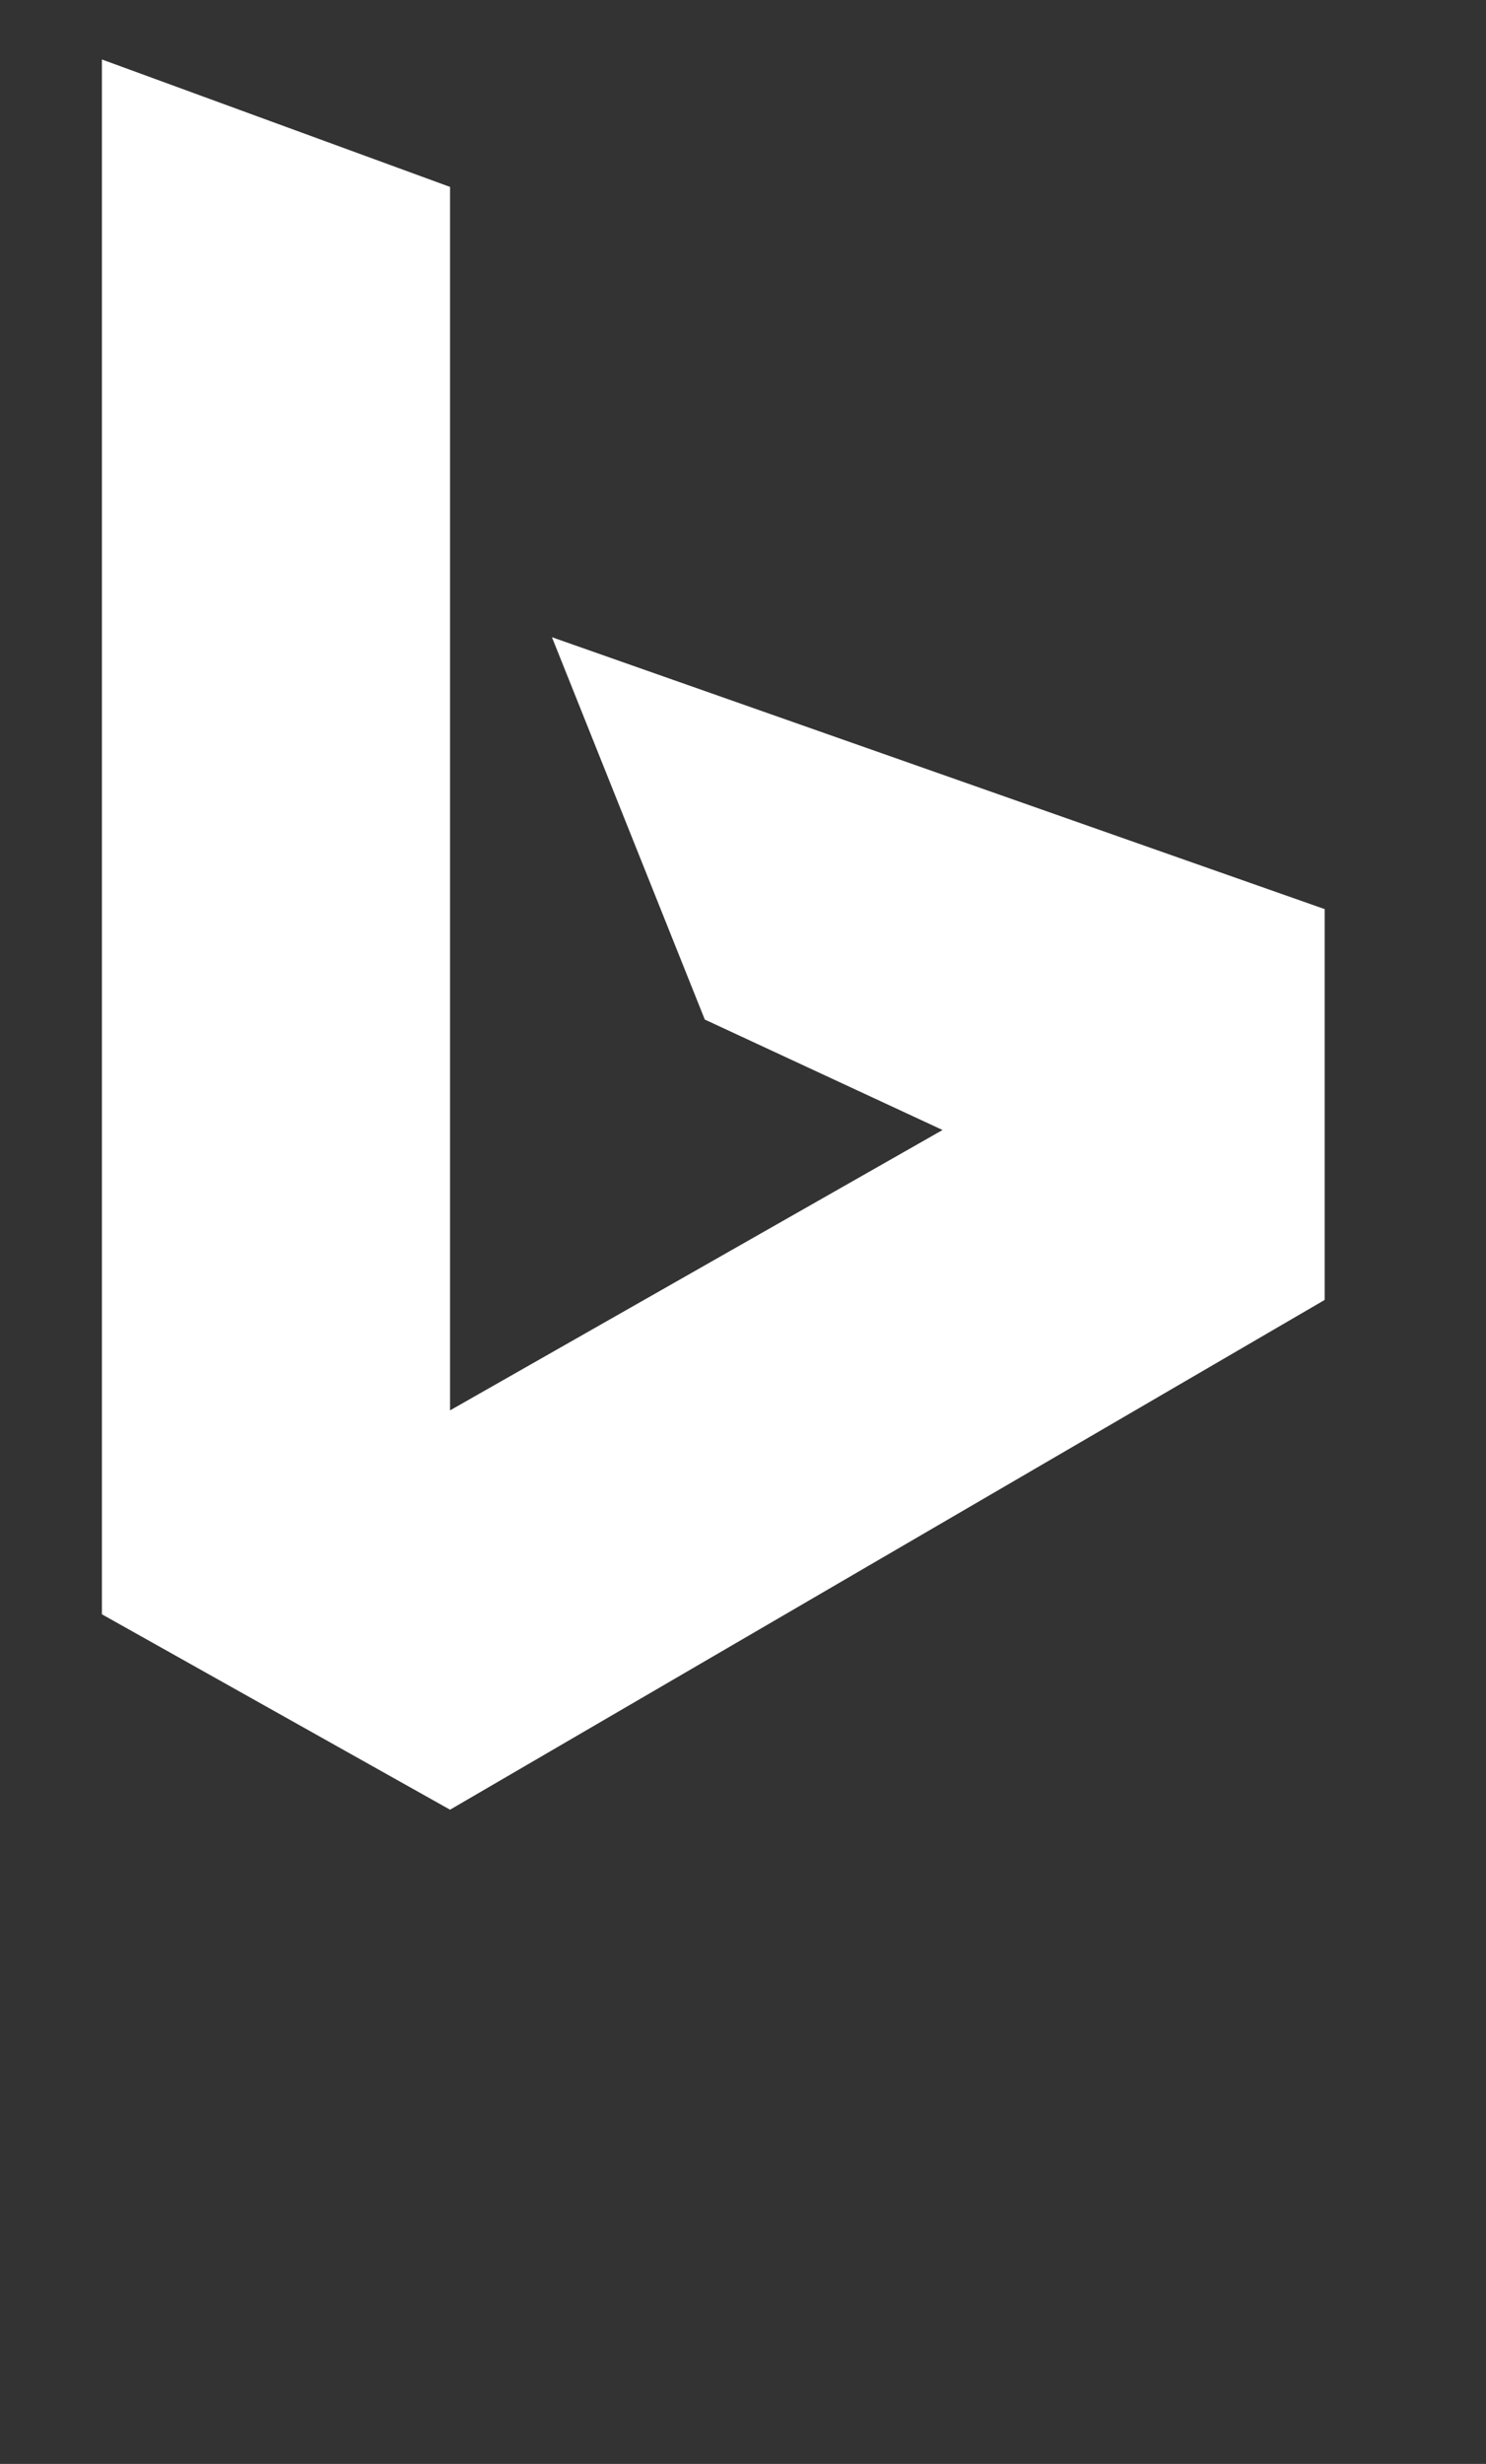
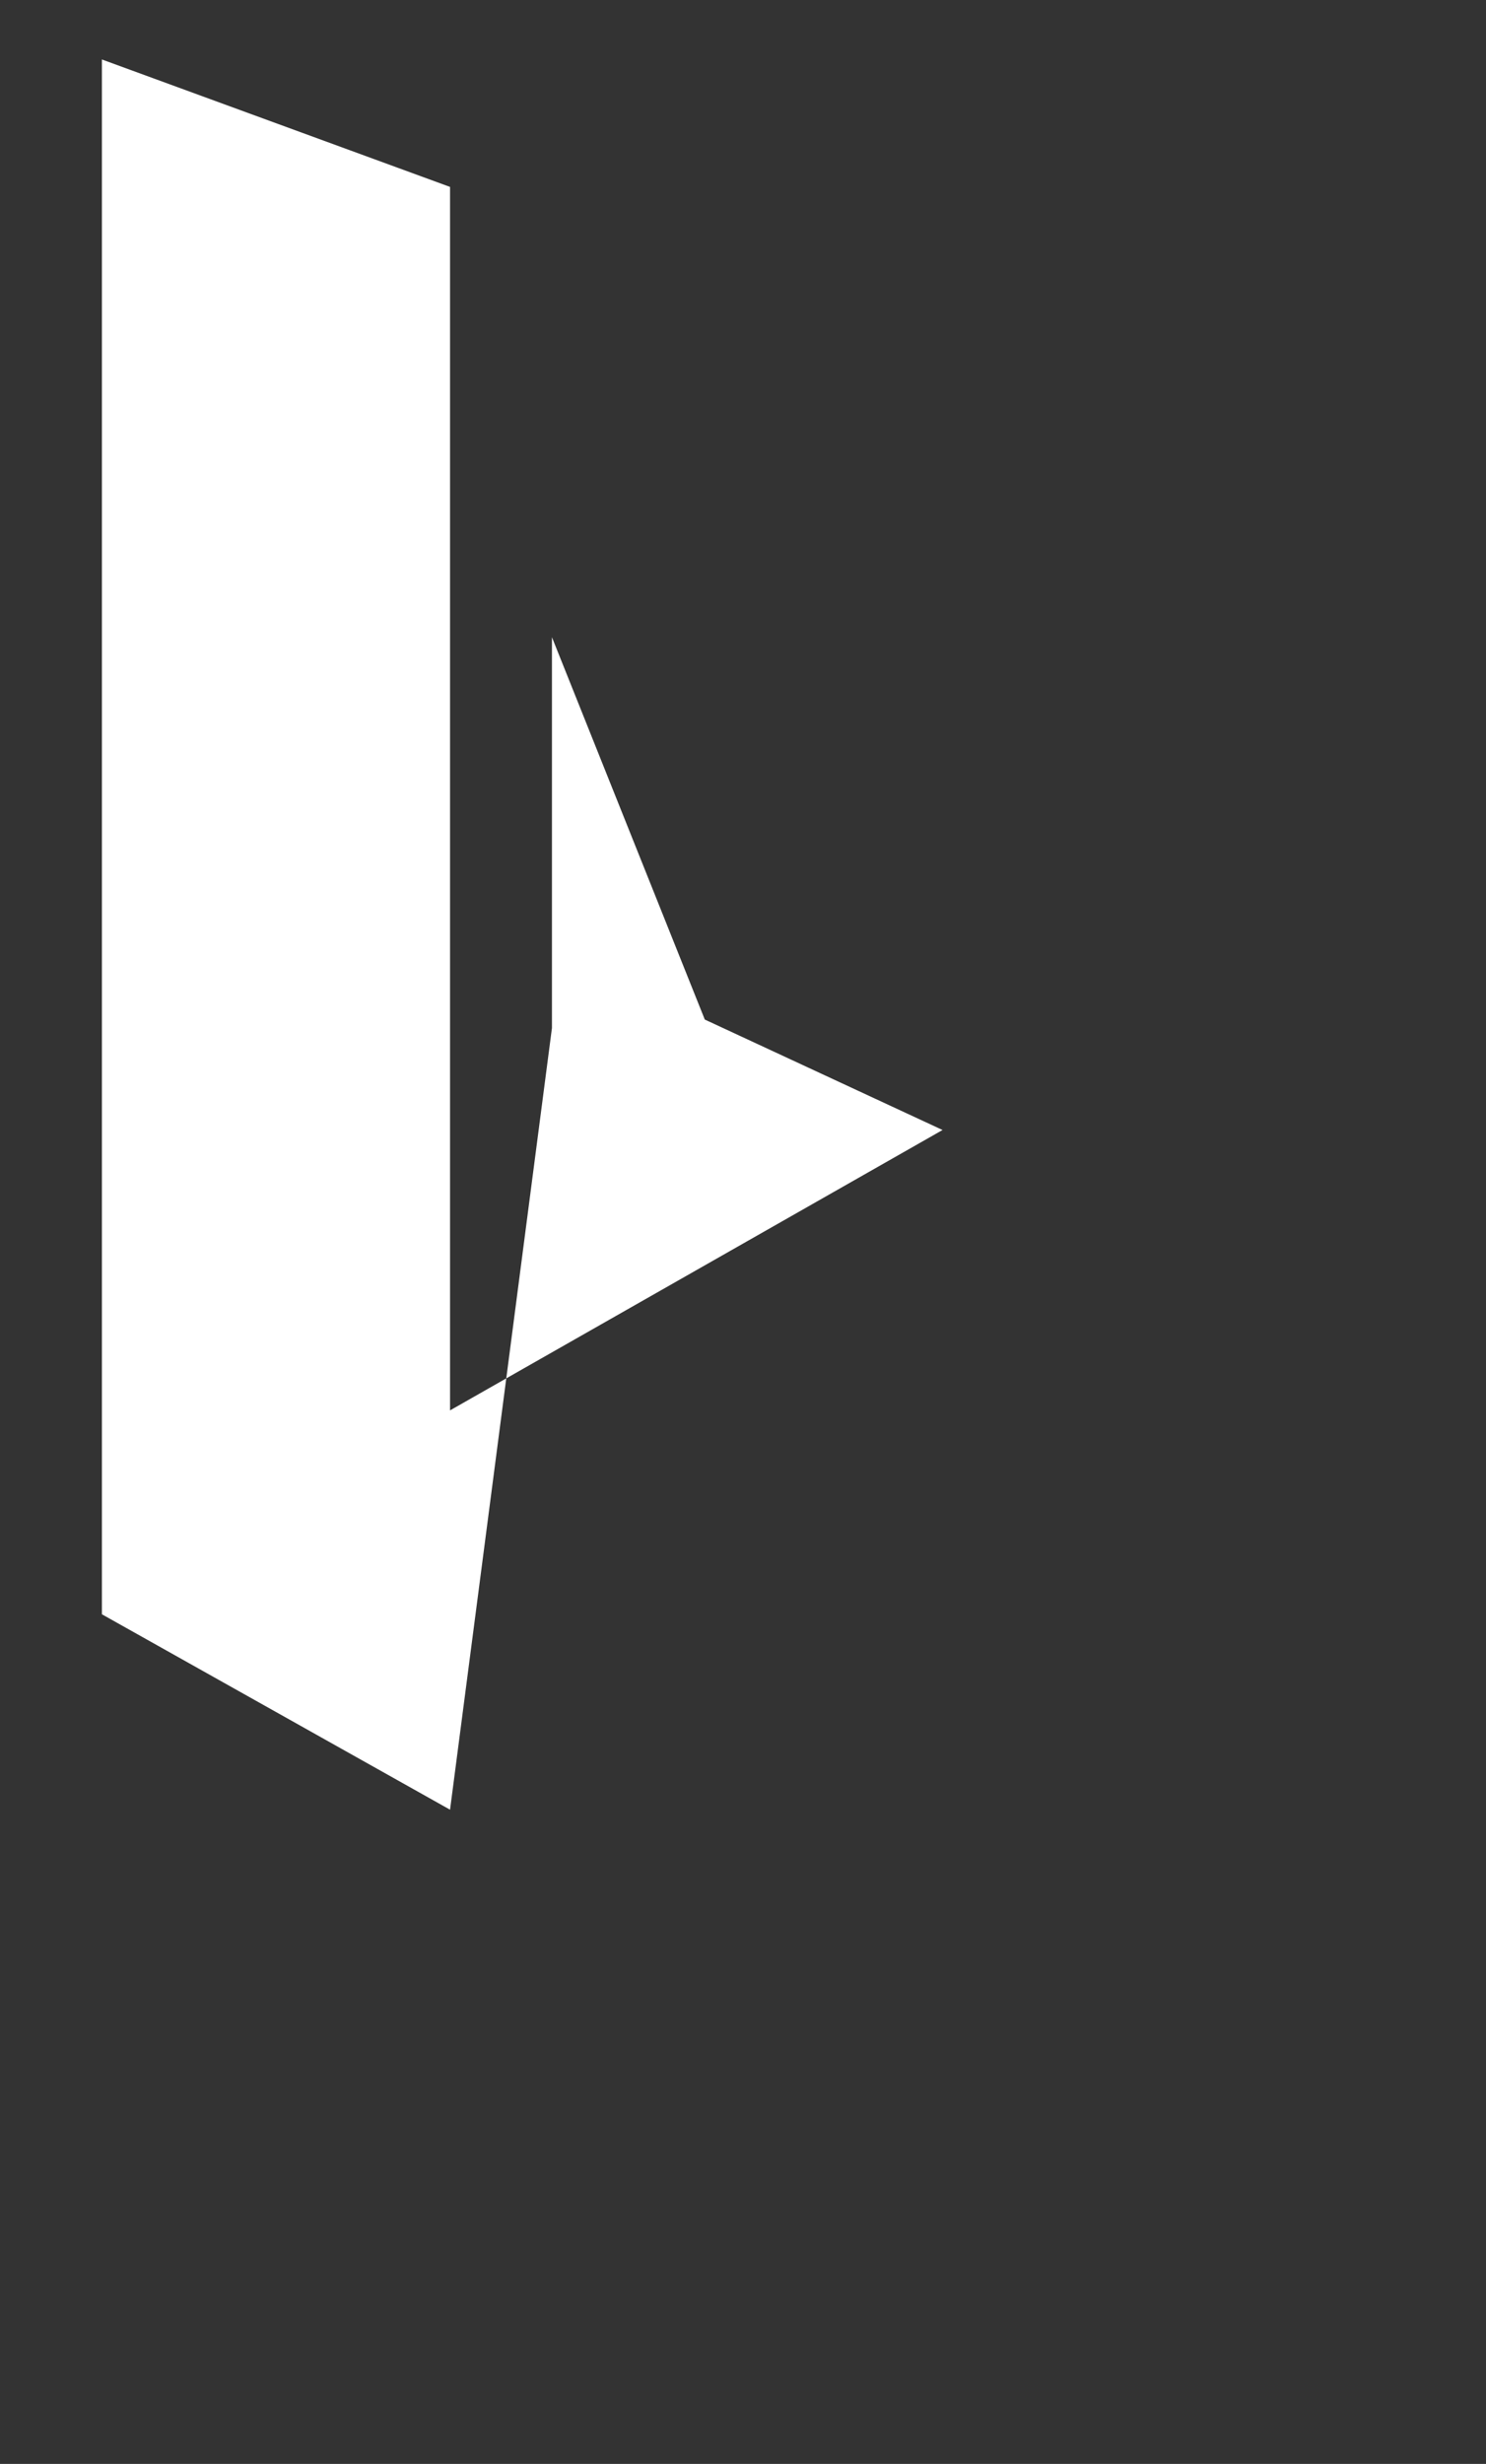
<svg xmlns="http://www.w3.org/2000/svg" version="1.1" id="Layer_1" x="0px" y="0px" width="17.5px" height="29px" viewBox="0 0 17.5 29" style="enable-background:new 0 0 17.5 29;" xml:space="preserve">
  <rect x="0" y="0" width="17.5" height="29" fill="#333333" stroke="none" />
  <style type="text/css">
	.st0{fill:#FFFFFF;}
</style>
-   <path class="st0" d="M1.2,0.7l4.1,1.5v14.4l5.8-3.3L8.3,12L6.5,7.5l9.1,3.2v4.6L5.3,21.3l-4.1-2.3L1.2,0.7z" />
+   <path class="st0" d="M1.2,0.7l4.1,1.5v14.4l5.8-3.3L8.3,12L6.5,7.5v4.6L5.3,21.3l-4.1-2.3L1.2,0.7z" />
</svg>